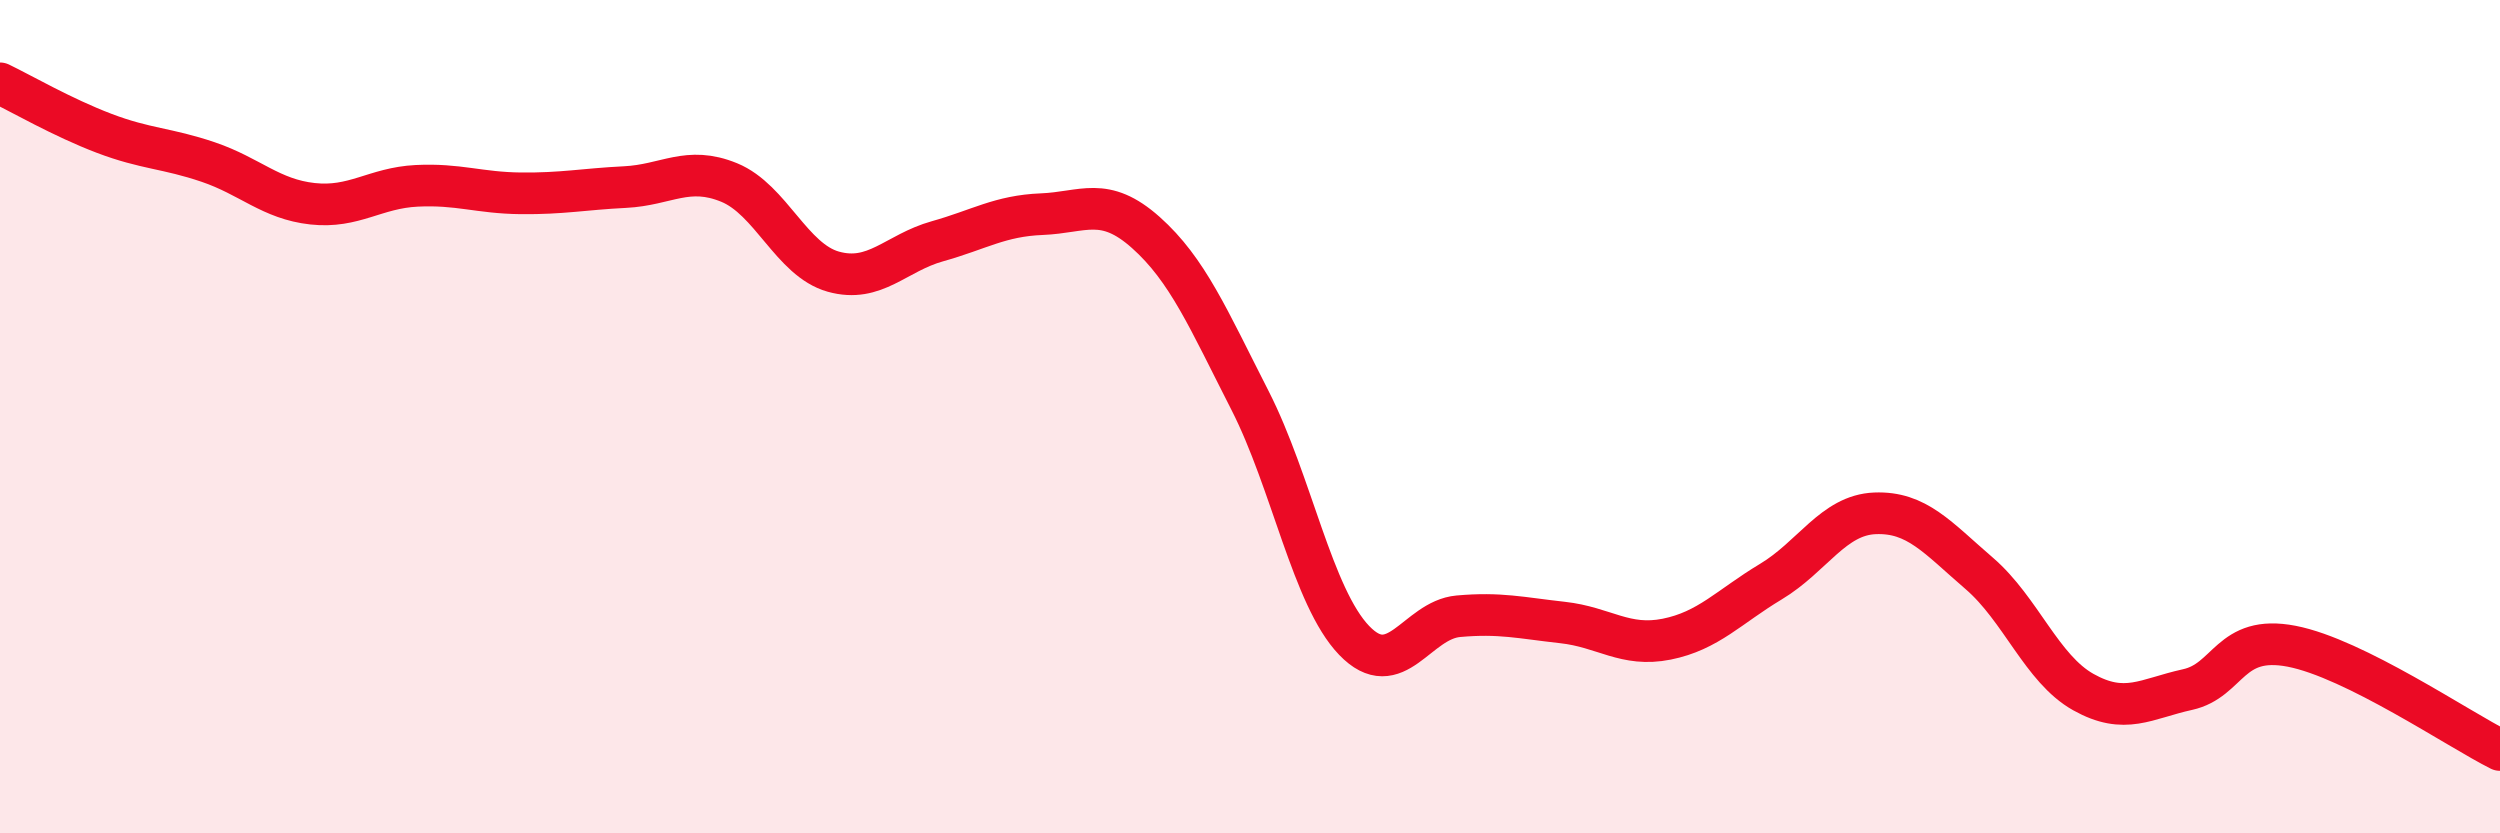
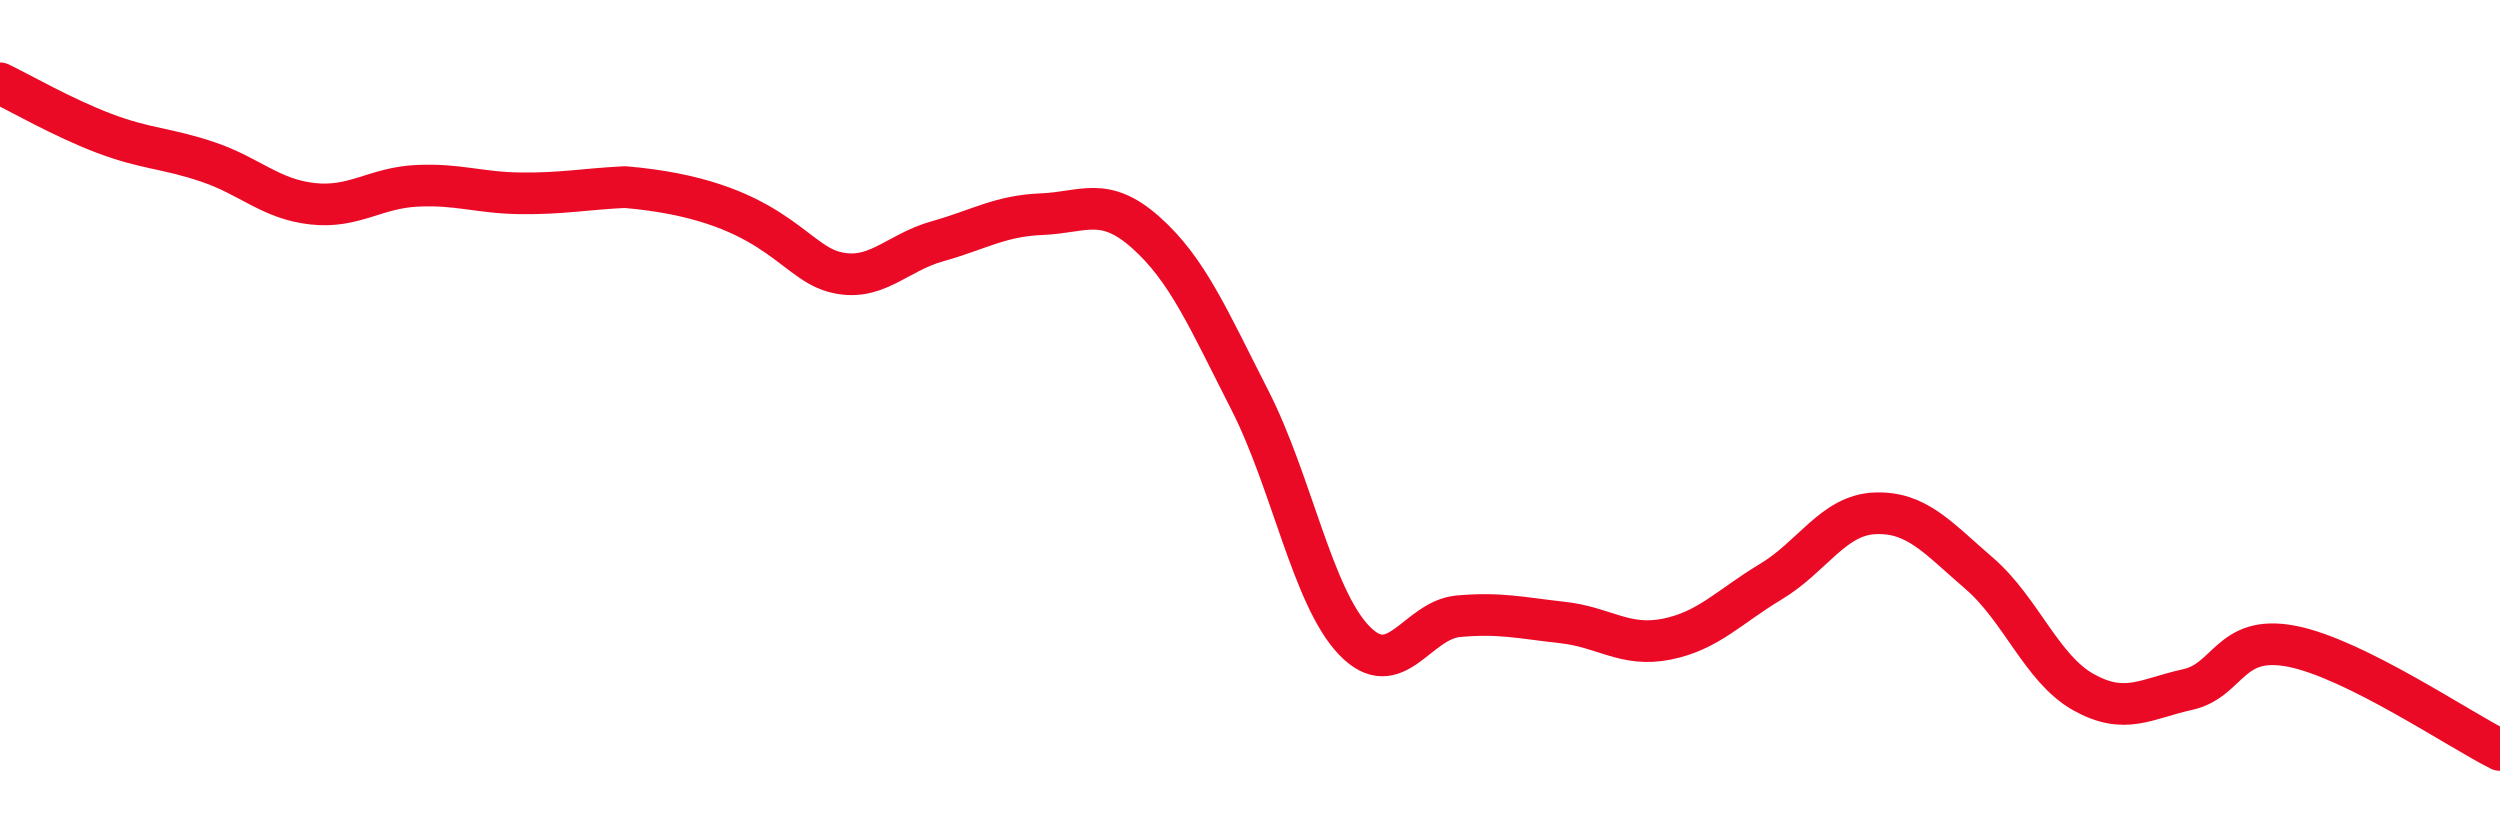
<svg xmlns="http://www.w3.org/2000/svg" width="60" height="20" viewBox="0 0 60 20">
-   <path d="M 0,2 C 0.5,2.24 1.5,2.82 2.5,3.2 C 3.5,3.58 4,3.55 5,3.89 C 6,4.23 6.5,4.78 7.5,4.89 C 8.5,5 9,4.51 10,4.46 C 11,4.41 11.5,4.63 12.5,4.64 C 13.5,4.65 14,4.54 15,4.49 C 16,4.44 16.5,3.97 17.5,4.38 C 18.5,4.79 19,6.24 20,6.52 C 21,6.8 21.5,6.07 22.5,5.79 C 23.5,5.51 24,5.18 25,5.14 C 26,5.1 26.5,4.69 27.5,5.58 C 28.5,6.47 29,7.65 30,9.61 C 31,11.57 31.5,14.33 32.5,15.37 C 33.5,16.41 34,14.88 35,14.79 C 36,14.7 36.5,14.83 37.5,14.94 C 38.5,15.05 39,15.54 40,15.34 C 41,15.14 41.5,14.56 42.5,13.96 C 43.5,13.36 44,12.36 45,12.32 C 46,12.28 46.5,12.9 47.5,13.76 C 48.5,14.62 49,16.05 50,16.61 C 51,17.17 51.5,16.77 52.5,16.55 C 53.5,16.33 53.5,15.22 55,15.51 C 56.5,15.8 59,17.5 60,18L60 20L0 20Z" fill="#EB0A25" opacity="0.1" stroke-linecap="round" stroke-linejoin="round" />
-   <path d="M 0,2 C 0.5,2.24 1.5,2.82 2.5,3.2 C 3.5,3.58 4,3.55 5,3.89 C 6,4.23 6.5,4.78 7.5,4.89 C 8.5,5 9,4.51 10,4.46 C 11,4.41 11.5,4.63 12.5,4.64 C 13.5,4.65 14,4.54 15,4.49 C 16,4.44 16.5,3.97 17.5,4.38 C 18.5,4.79 19,6.24 20,6.52 C 21,6.8 21.5,6.07 22.5,5.79 C 23.5,5.51 24,5.18 25,5.14 C 26,5.1 26.5,4.69 27.5,5.58 C 28.5,6.47 29,7.65 30,9.61 C 31,11.57 31.5,14.33 32.5,15.37 C 33.5,16.41 34,14.88 35,14.79 C 36,14.7 36.5,14.83 37.5,14.94 C 38.5,15.05 39,15.54 40,15.34 C 41,15.14 41.5,14.56 42.5,13.96 C 43.5,13.36 44,12.36 45,12.32 C 46,12.28 46.5,12.9 47.5,13.76 C 48.5,14.62 49,16.05 50,16.61 C 51,17.17 51.5,16.77 52.5,16.55 C 53.5,16.33 53.5,15.22 55,15.51 C 56.5,15.8 59,17.5 60,18" stroke="#EB0A25" stroke-width="1" fill="none" stroke-linecap="round" stroke-linejoin="round" />
+   <path d="M 0,2 C 0.5,2.24 1.5,2.82 2.5,3.2 C 3.5,3.58 4,3.55 5,3.89 C 6,4.23 6.5,4.78 7.5,4.89 C 8.5,5 9,4.51 10,4.46 C 11,4.41 11.5,4.63 12.5,4.64 C 13.5,4.65 14,4.54 15,4.49 C 18.5,4.79 19,6.24 20,6.52 C 21,6.8 21.5,6.07 22.5,5.79 C 23.5,5.51 24,5.18 25,5.14 C 26,5.1 26.5,4.69 27.5,5.58 C 28.5,6.47 29,7.65 30,9.61 C 31,11.57 31.5,14.33 32.5,15.37 C 33.5,16.41 34,14.88 35,14.79 C 36,14.7 36.5,14.83 37.5,14.94 C 38.5,15.05 39,15.54 40,15.34 C 41,15.14 41.5,14.56 42.5,13.96 C 43.5,13.36 44,12.36 45,12.32 C 46,12.28 46.5,12.9 47.5,13.76 C 48.5,14.62 49,16.05 50,16.61 C 51,17.17 51.5,16.77 52.5,16.55 C 53.5,16.33 53.5,15.22 55,15.51 C 56.5,15.8 59,17.5 60,18" stroke="#EB0A25" stroke-width="1" fill="none" stroke-linecap="round" stroke-linejoin="round" />
</svg>